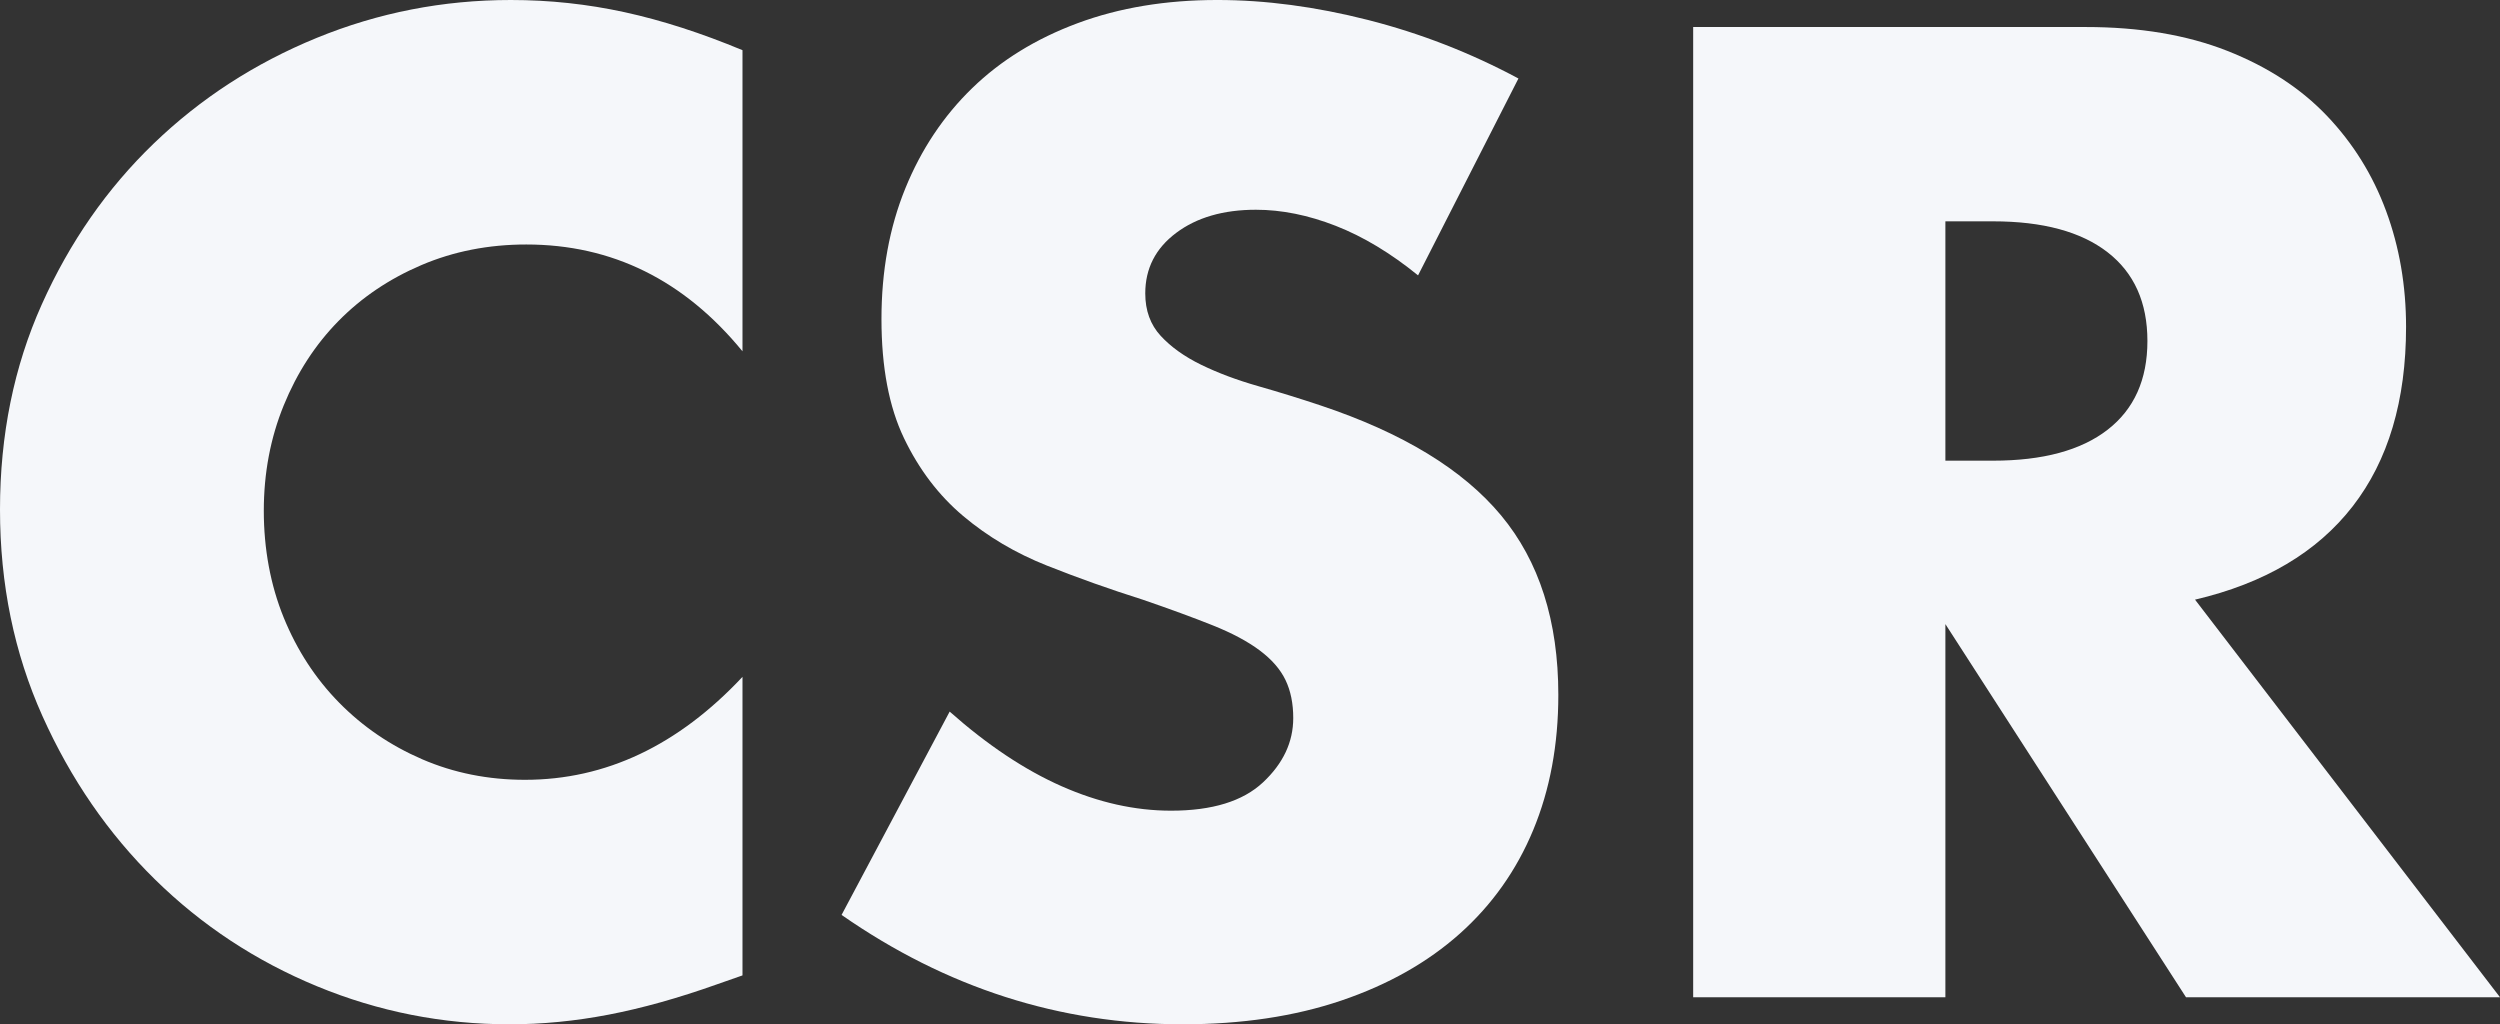
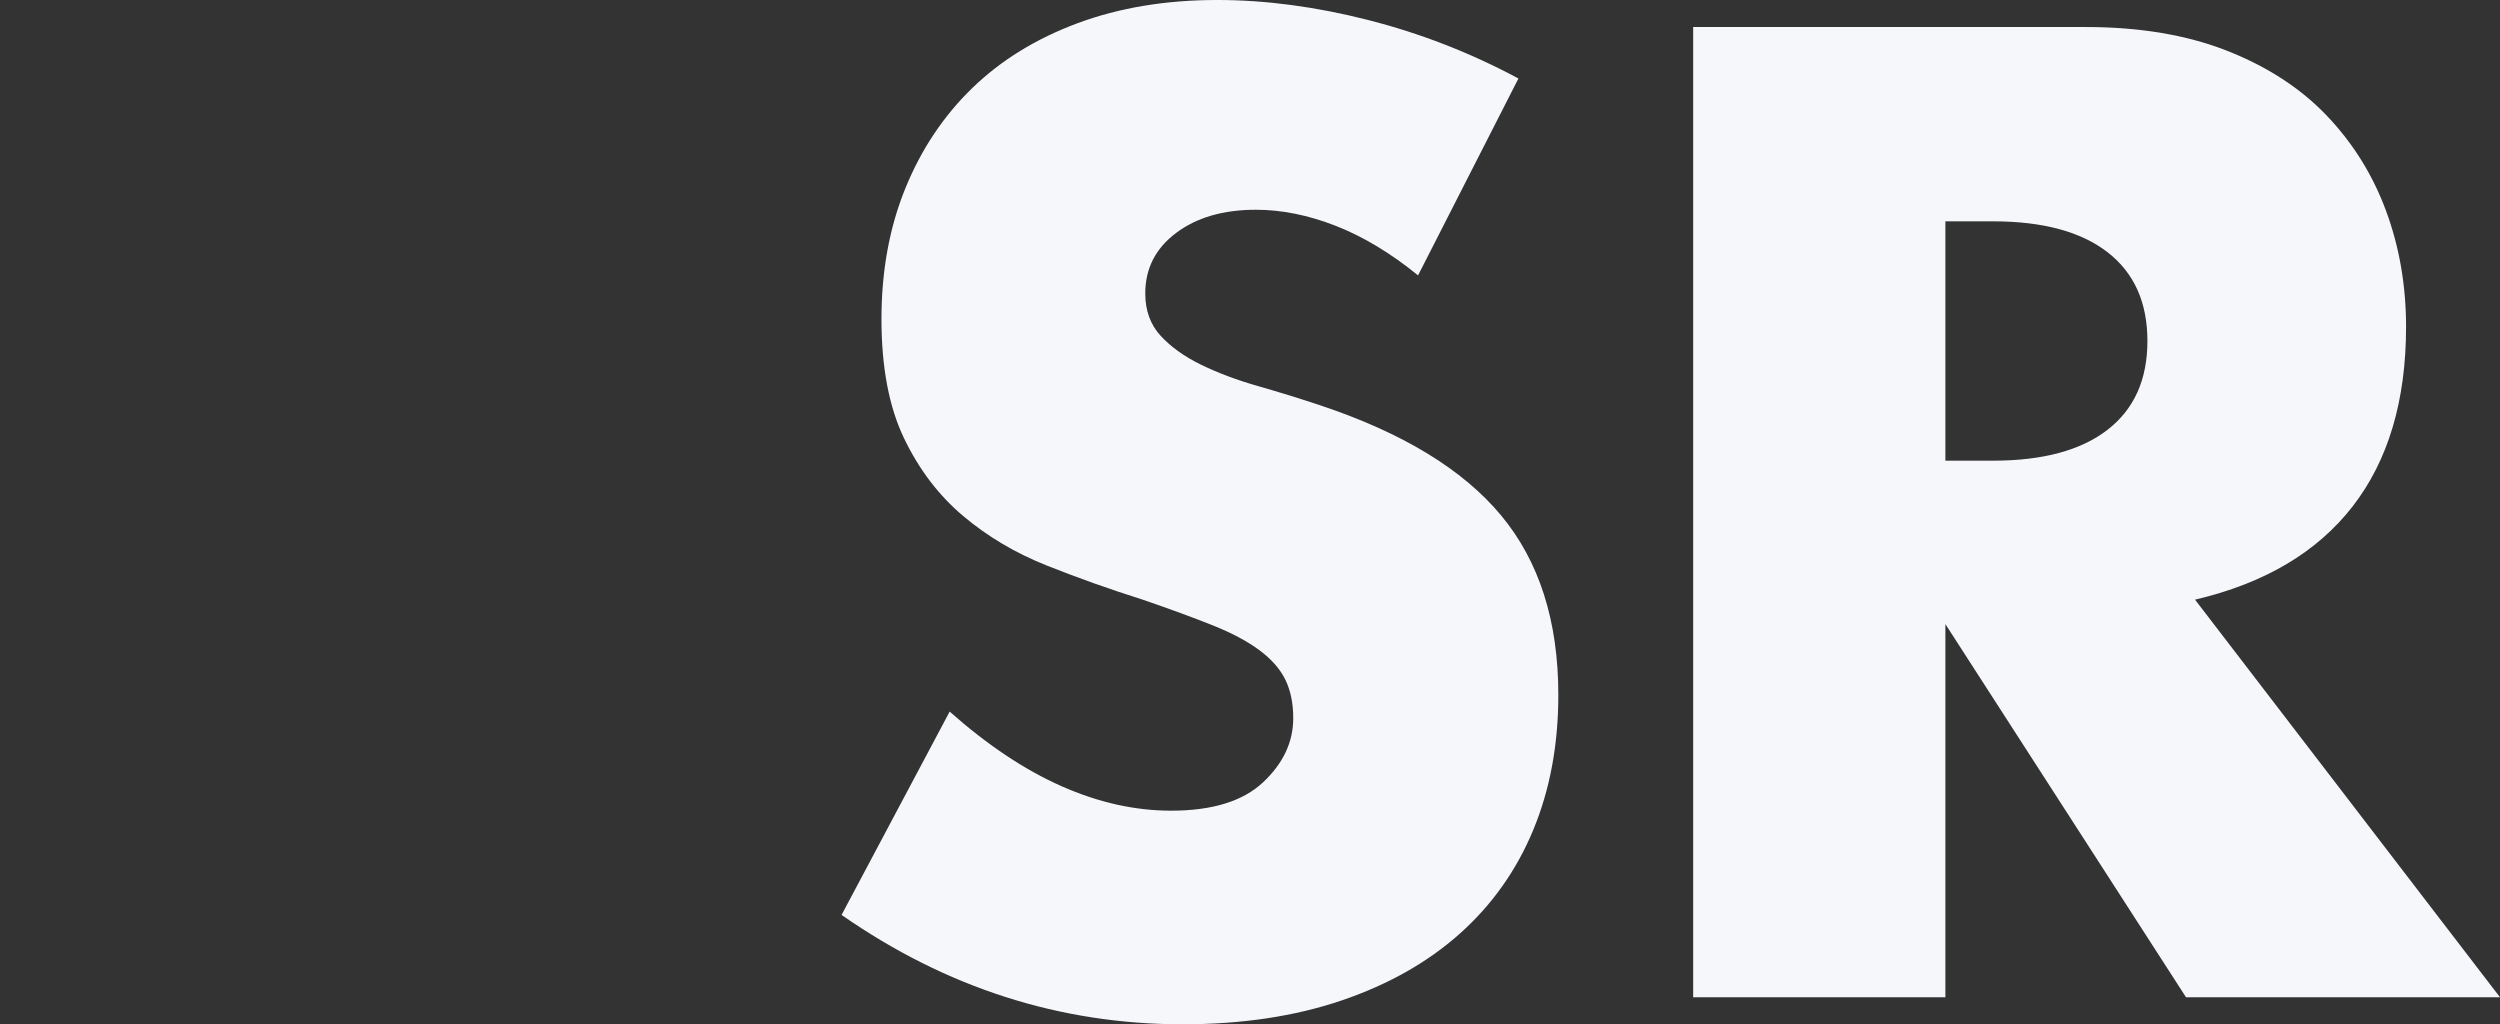
<svg xmlns="http://www.w3.org/2000/svg" id="_レイヤー_2" viewBox="0 0 466.27 191.04">
  <rect x="0" y="0" width="466.27" height="191.04" fill="#333333" stroke="none" />
  <defs>
    <style>.cls-1{fill:#f5f7fa;}</style>
  </defs>
  <g id="_1">
-     <path class="cls-1" d="M138.48,65.52c-10.88-13.28-24.32-19.92-40.32-19.92-7.04,0-13.56,1.28-19.56,3.84-6,2.56-11.16,6.04-15.48,10.44-4.32,4.4-7.72,9.64-10.2,15.72-2.48,6.08-3.72,12.64-3.72,19.68s1.24,13.84,3.72,19.92c2.48,6.08,5.92,11.36,10.32,15.84,4.4,4.48,9.56,8,15.48,10.56,5.92,2.56,12.32,3.84,19.2,3.84,15.04,0,28.56-6.4,40.56-19.2v55.68l-4.8,1.68c-7.2,2.56-13.92,4.44-20.16,5.64-6.24,1.2-12.4,1.8-18.48,1.8-12.48,0-24.44-2.36-35.88-7.08-11.44-4.72-21.52-11.36-30.24-19.92-8.72-8.56-15.72-18.72-21-30.48C2.64,121.8,0,108.96,0,95.04s2.6-26.68,7.8-38.28c5.2-11.6,12.16-21.6,20.88-30,8.72-8.4,18.84-14.96,30.36-19.68C70.56,2.36,82.64,0,95.28,0c7.2,0,14.28.76,21.24,2.28,6.96,1.52,14.28,3.88,21.96,7.08v56.16Z" />
    <path class="cls-1" d="M264.48,51.36c-5.12-4.16-10.24-7.24-15.36-9.24-5.12-2-10.08-3-14.88-3-6.08,0-11.04,1.44-14.88,4.32-3.84,2.88-5.76,6.64-5.76,11.28,0,3.2.96,5.84,2.88,7.92,1.92,2.08,4.44,3.88,7.56,5.4,3.12,1.52,6.64,2.84,10.56,3.96,3.92,1.12,7.8,2.32,11.64,3.6,15.36,5.12,26.6,11.96,33.72,20.52,7.12,8.56,10.68,19.72,10.68,33.48,0,9.28-1.56,17.68-4.68,25.2-3.12,7.52-7.68,13.96-13.68,19.32-6,5.36-13.36,9.52-22.08,12.48-8.72,2.96-18.6,4.44-29.64,4.44-22.88,0-44.08-6.8-63.6-20.4l20.16-37.92c7.04,6.24,14,10.88,20.88,13.92,6.88,3.04,13.68,4.56,20.4,4.56,7.68,0,13.4-1.76,17.16-5.28,3.76-3.52,5.64-7.52,5.64-12,0-2.72-.48-5.08-1.44-7.08-.96-2-2.56-3.84-4.8-5.52-2.24-1.68-5.16-3.24-8.76-4.68-3.6-1.44-7.96-3.04-13.08-4.8-6.08-1.92-12.04-4.04-17.88-6.36-5.84-2.32-11.04-5.4-15.6-9.24-4.56-3.84-8.24-8.68-11.04-14.52-2.8-5.84-4.2-13.24-4.2-22.2s1.48-17.08,4.44-24.36c2.96-7.28,7.12-13.52,12.48-18.72,5.36-5.2,11.92-9.24,19.68-12.12,7.76-2.88,16.44-4.32,26.04-4.32,8.96,0,18.32,1.24,28.08,3.72,9.76,2.48,19.12,6.12,28.08,10.92l-18.72,36.72Z" />
    <path class="cls-1" d="M466.27,186h-58.56l-44.88-69.6v69.6h-47.04V5.04h73.2c10.08,0,18.88,1.48,26.4,4.44,7.52,2.96,13.72,7,18.6,12.12,4.88,5.12,8.56,11.04,11.04,17.76,2.48,6.72,3.72,13.92,3.72,21.6,0,13.76-3.32,24.92-9.96,33.48-6.64,8.56-16.44,14.36-29.4,17.4l56.88,74.16ZM362.83,85.92h8.88c9.28,0,16.4-1.92,21.36-5.76,4.96-3.84,7.44-9.36,7.44-16.56s-2.48-12.72-7.44-16.56c-4.96-3.84-12.08-5.76-21.36-5.76h-8.88v44.64Z" />
  </g>
</svg>